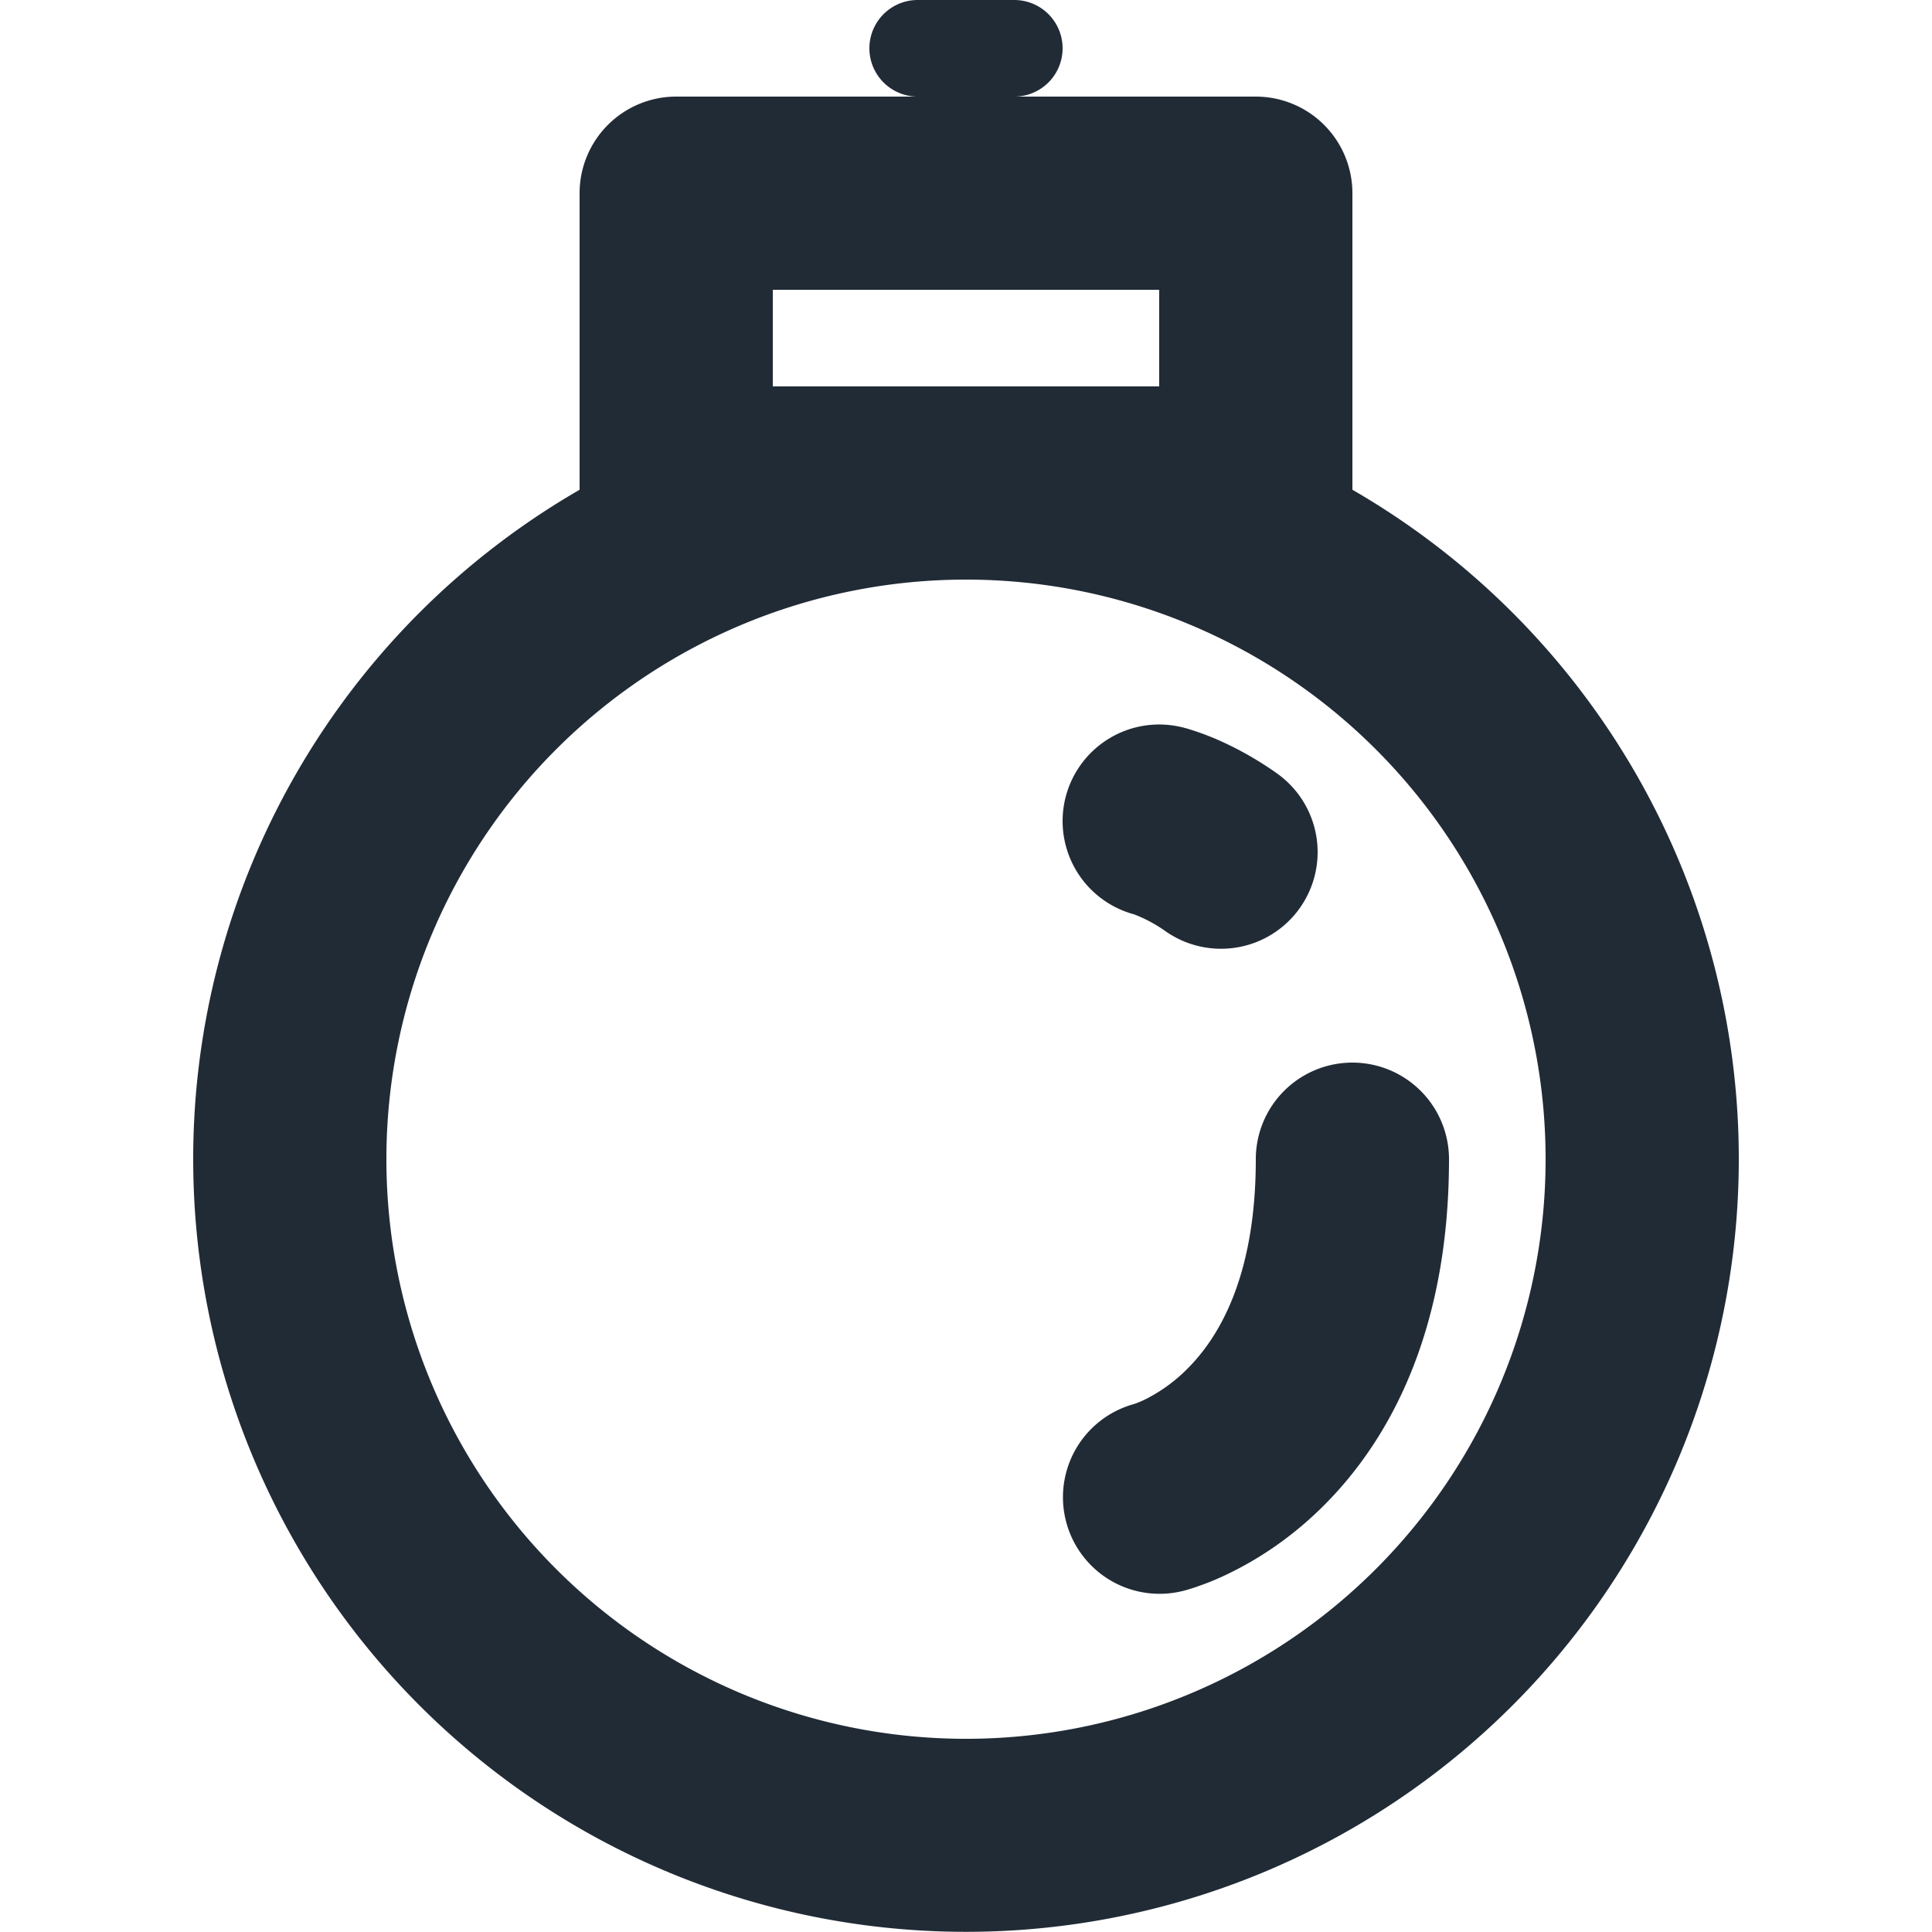
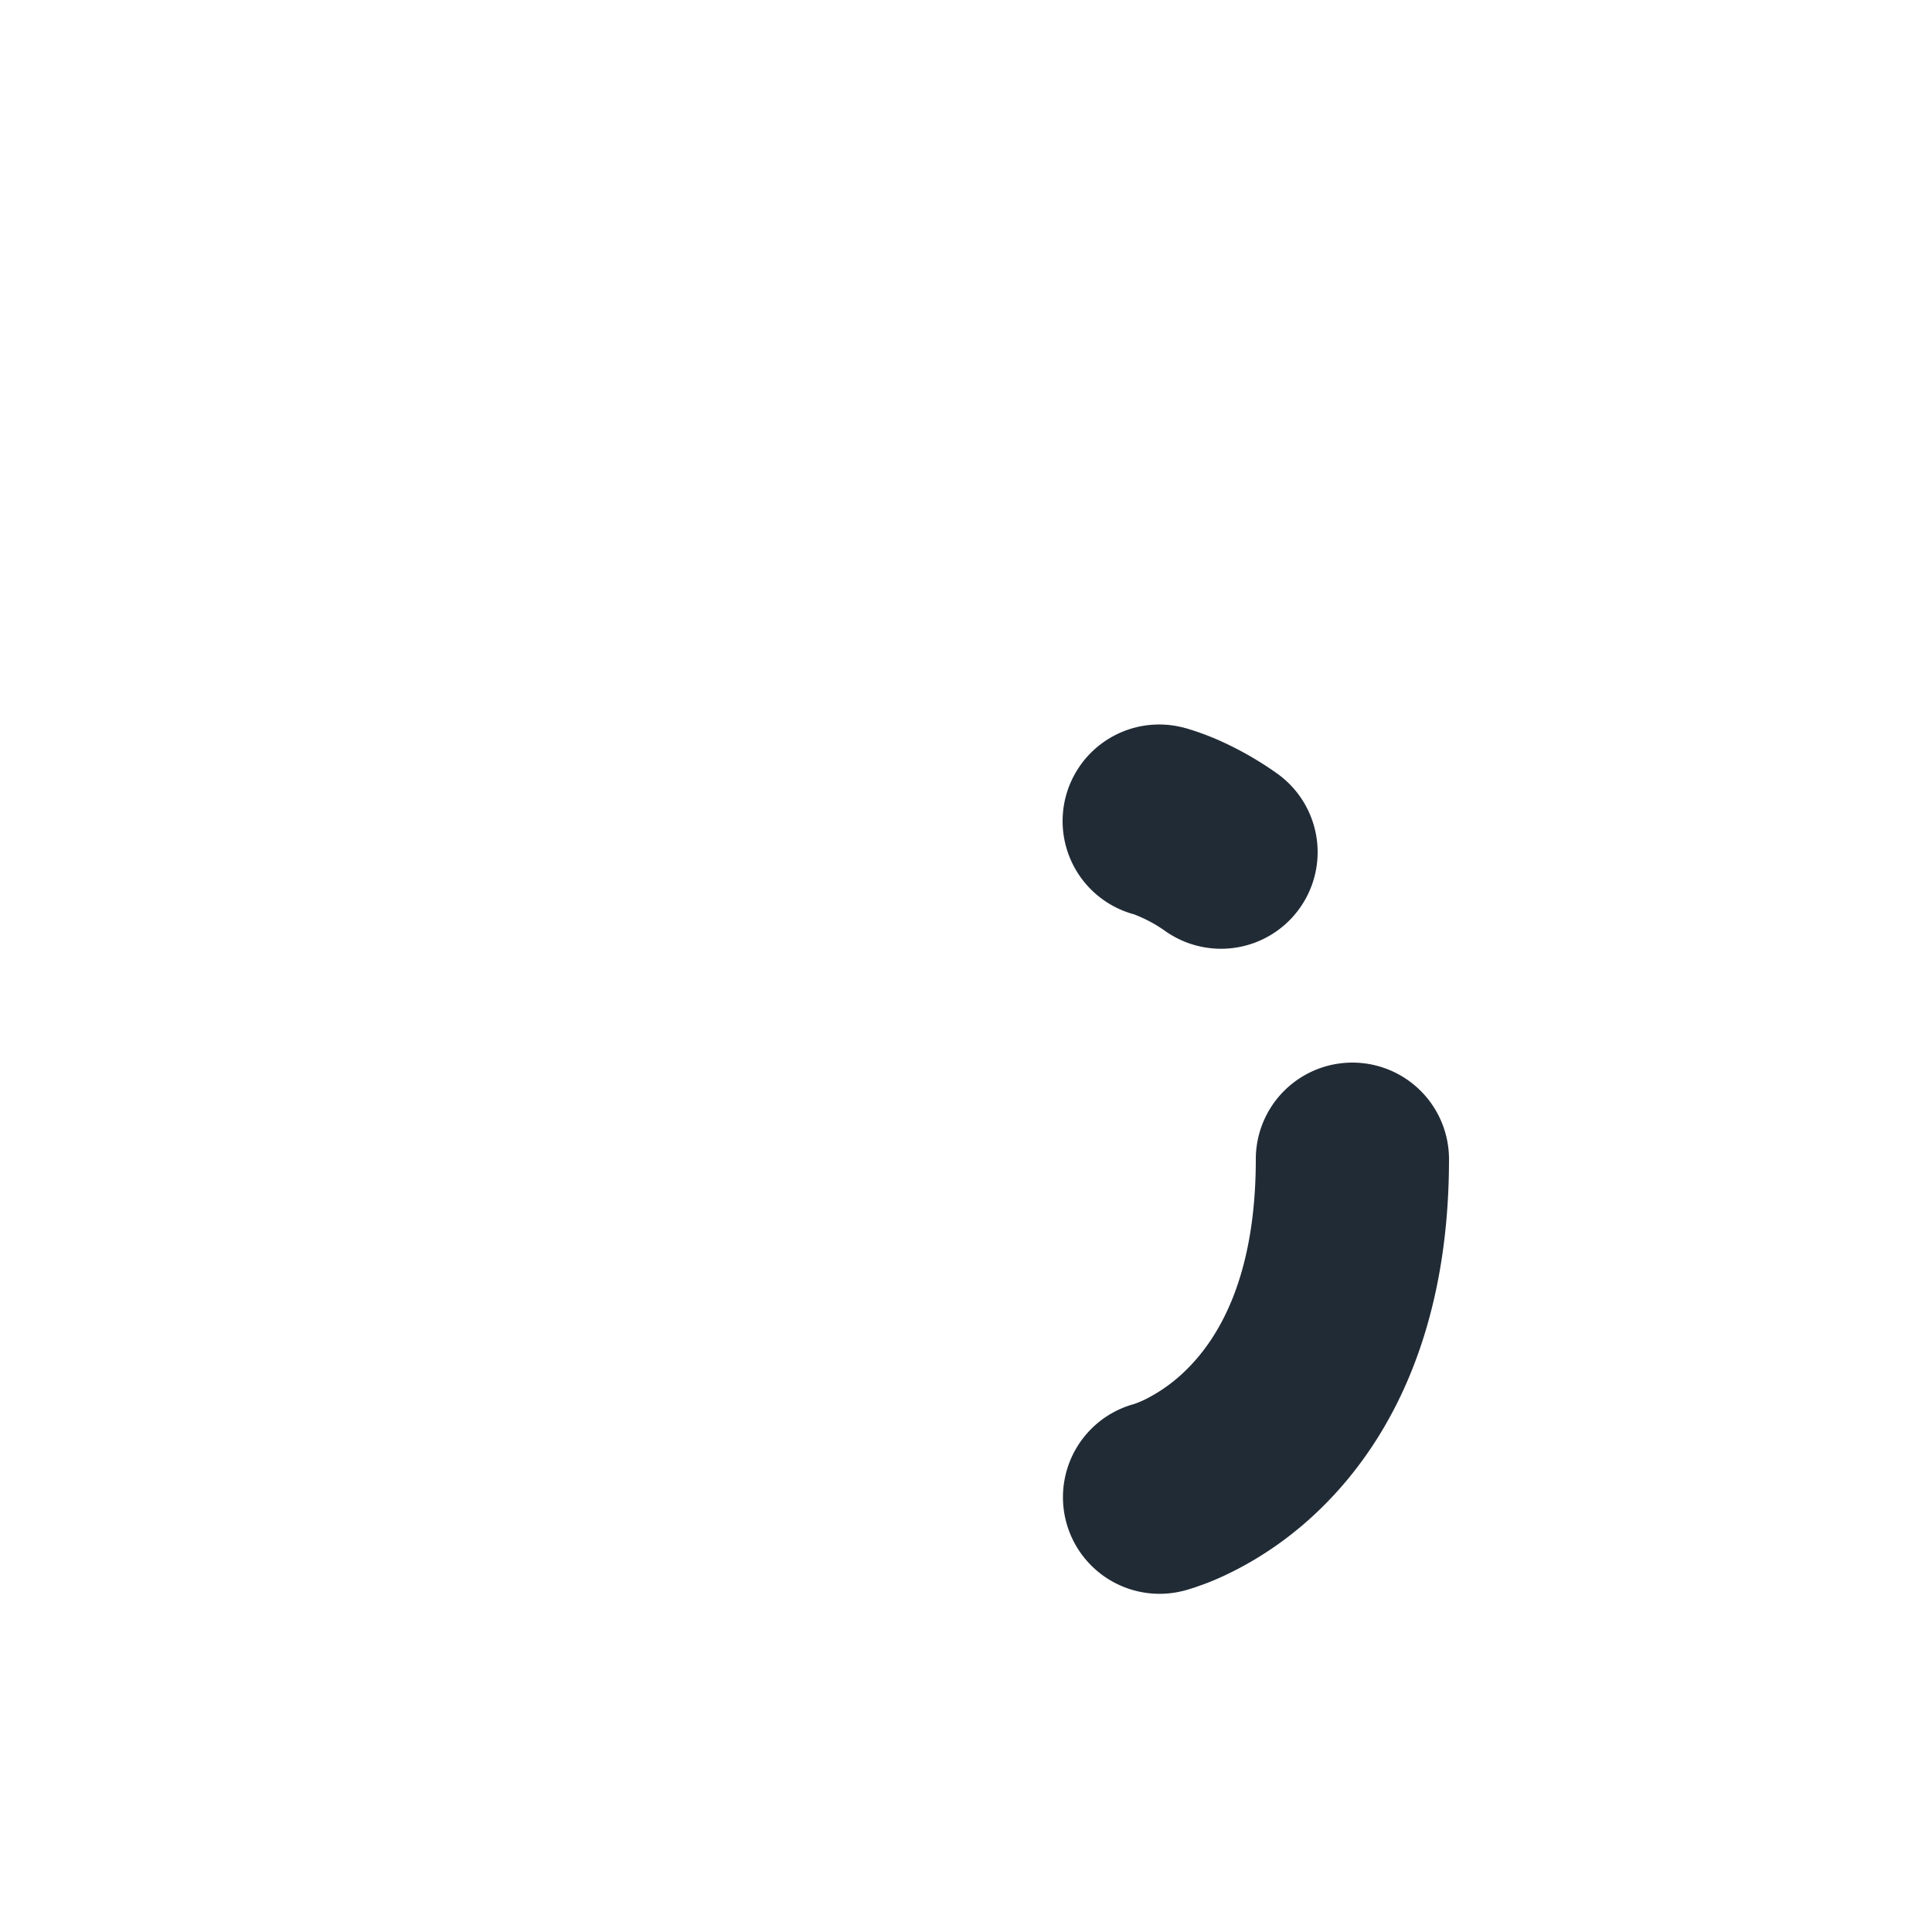
<svg xmlns="http://www.w3.org/2000/svg" width="20" height="20" viewBox="0 0 20 20">
  <g fill="none" fill-rule="evenodd">
-     <path d="M0 0h20v20H0z" />
    <path fill="#212B36" d="M11.03 8.257a1 1 0 0 1 1.213-.727h.004l.005.002.01.003.027.007.073.023c.057.019.13.045.216.081.17.073.395.186.638.358a1 1 0 0 1-1.152 1.635 1.465 1.465 0 0 0-.325-.174 1 1 0 0 1-.709-1.208zM15 12a1 1 0 1 0-2 0c0 1.253-.407 1.868-.707 2.168a1.664 1.664 0 0 1-.427.313 1.06 1.06 0 0 1-.116.05l-.012.004a1 1 0 0 0 .505 1.935h.003l.002-.001.007-.002.015-.004a1.914 1.914 0 0 0 .152-.049c.09-.031.205-.078.338-.145.266-.133.609-.348.947-.687.7-.7 1.293-1.835 1.293-3.582z" />
-     <path fill="#212B36" d="M10.5 1a.5.5 0 0 0 0-1h-1a.5.5 0 0 0 0 1H7a1 1 0 0 0-1 1v3.07a8 8 0 1 0 8 0V2a1 1 0 0 0-1-1h-2.5zM8 3v1h4V3H8zm-4 9a6 6 0 1 1 12 0 6 6 0 0 1-12 0z" />
  </g>
</svg>